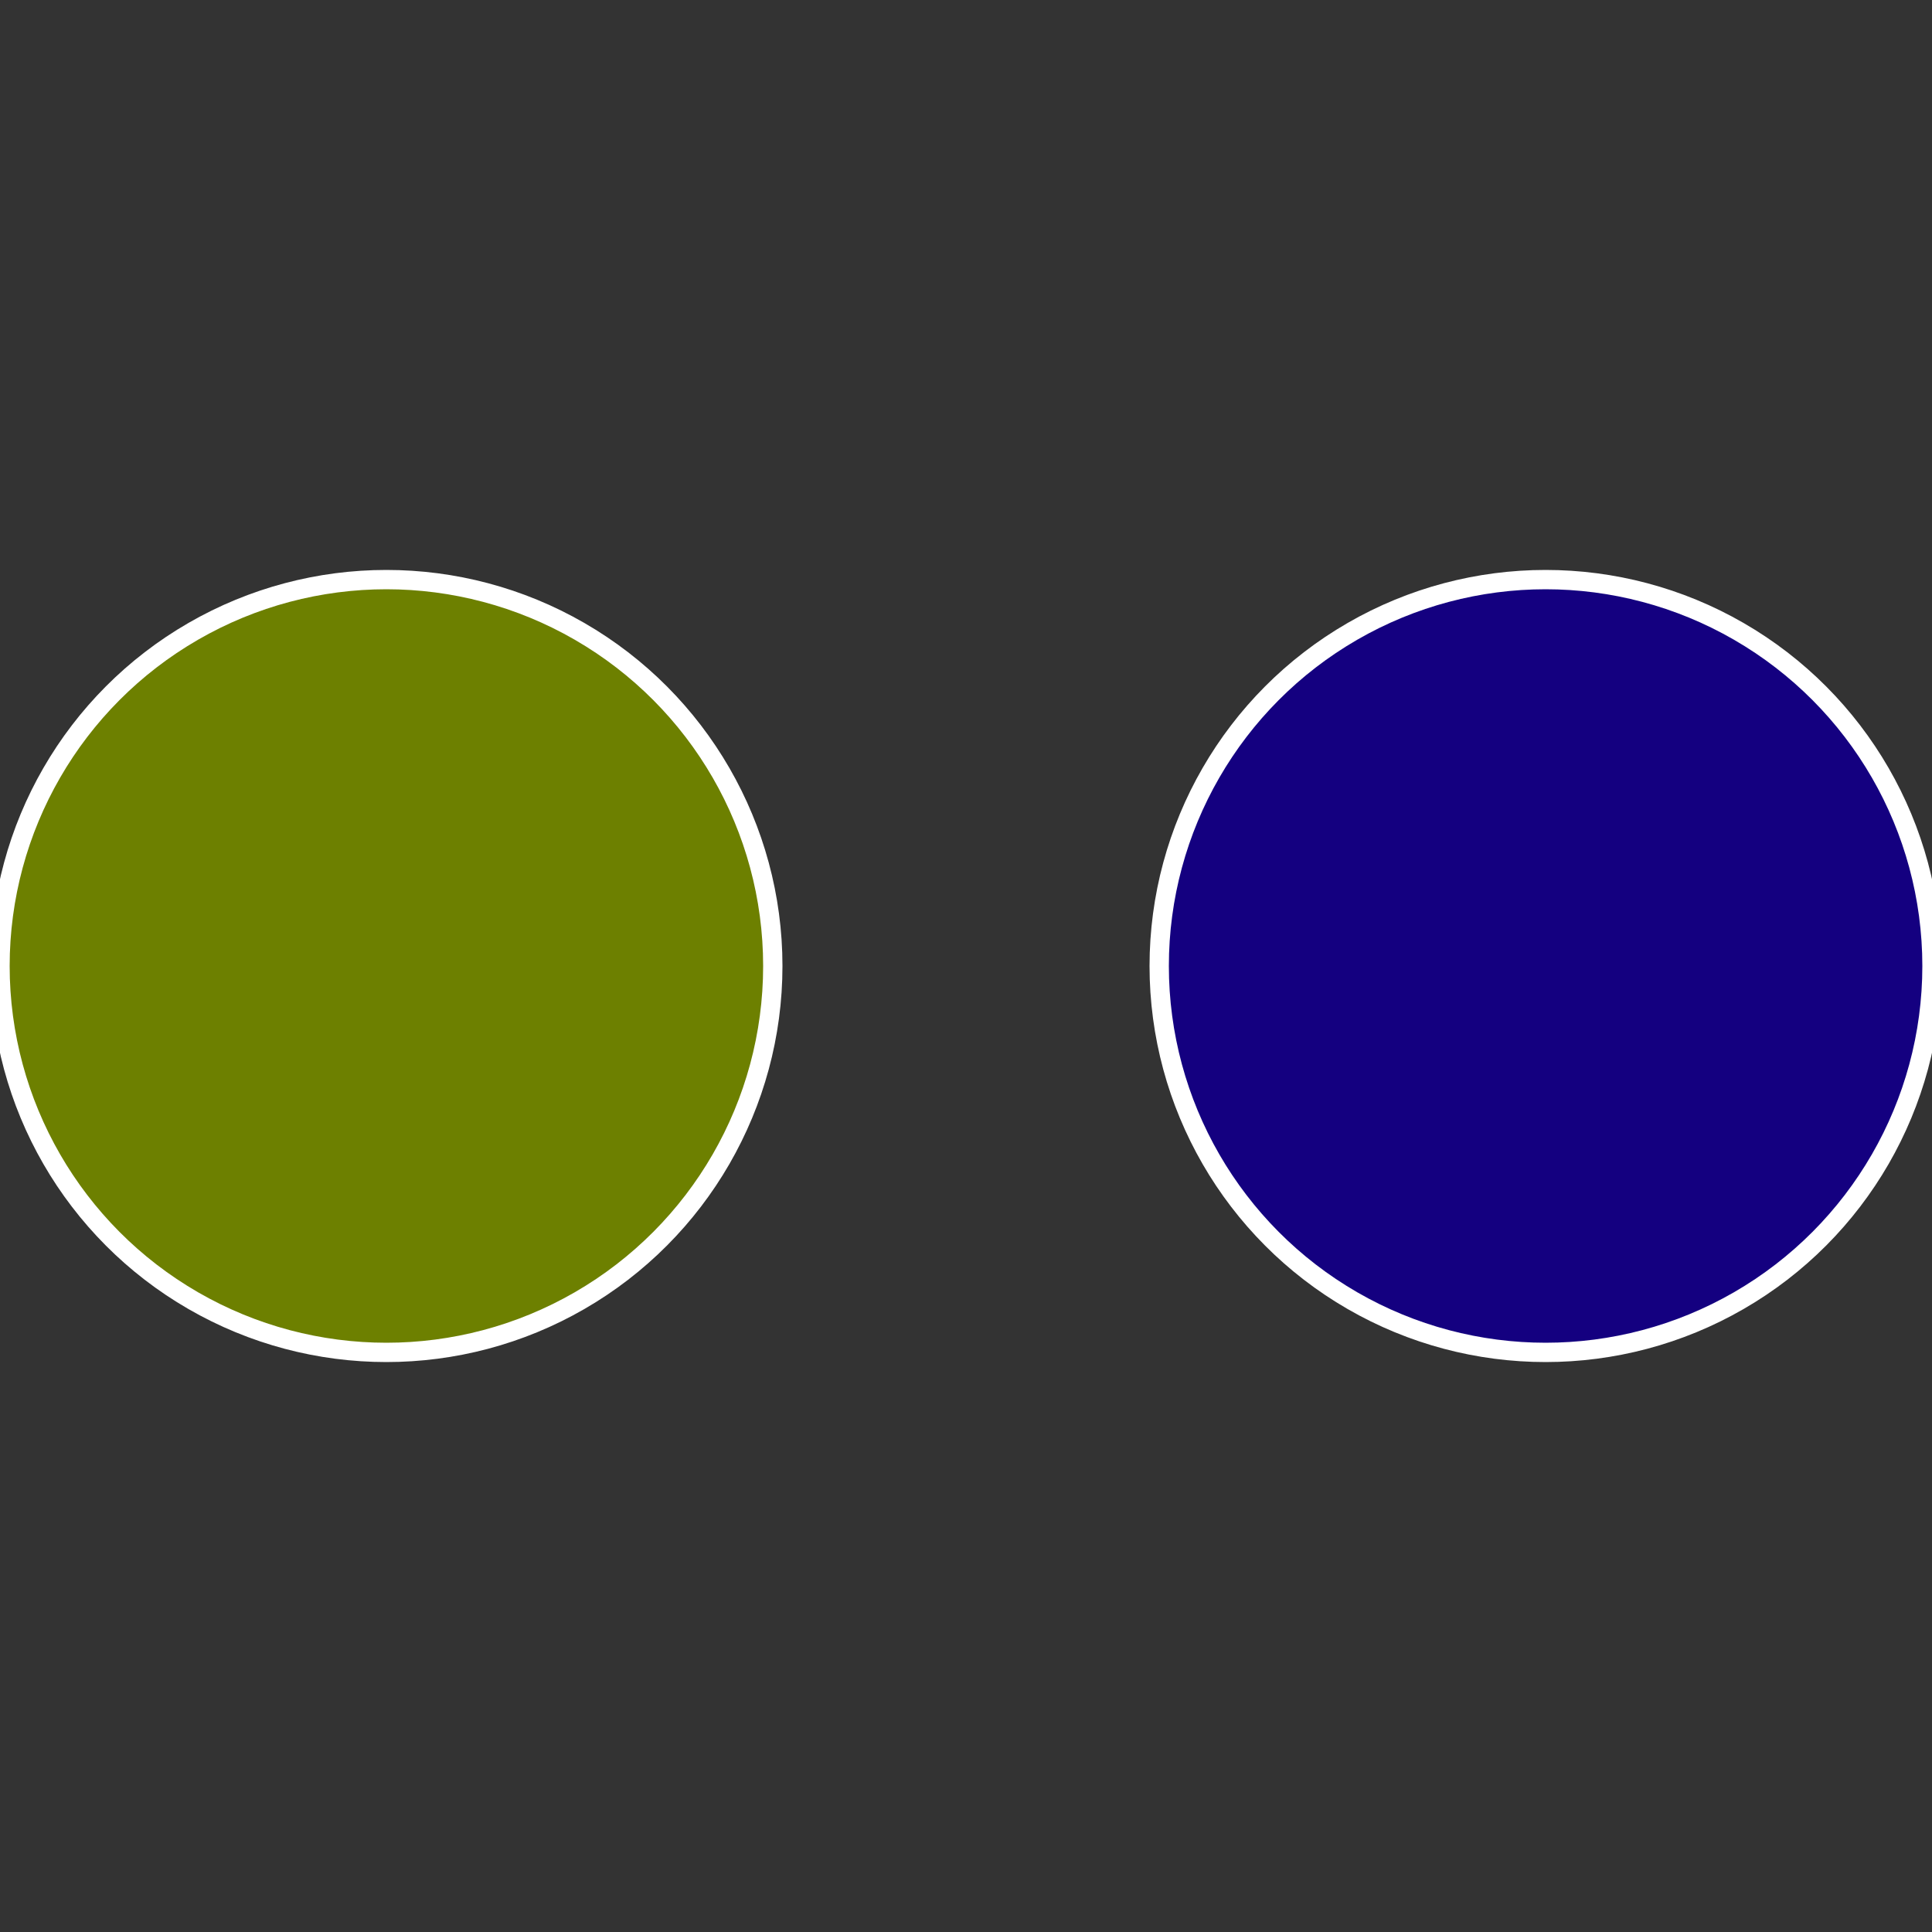
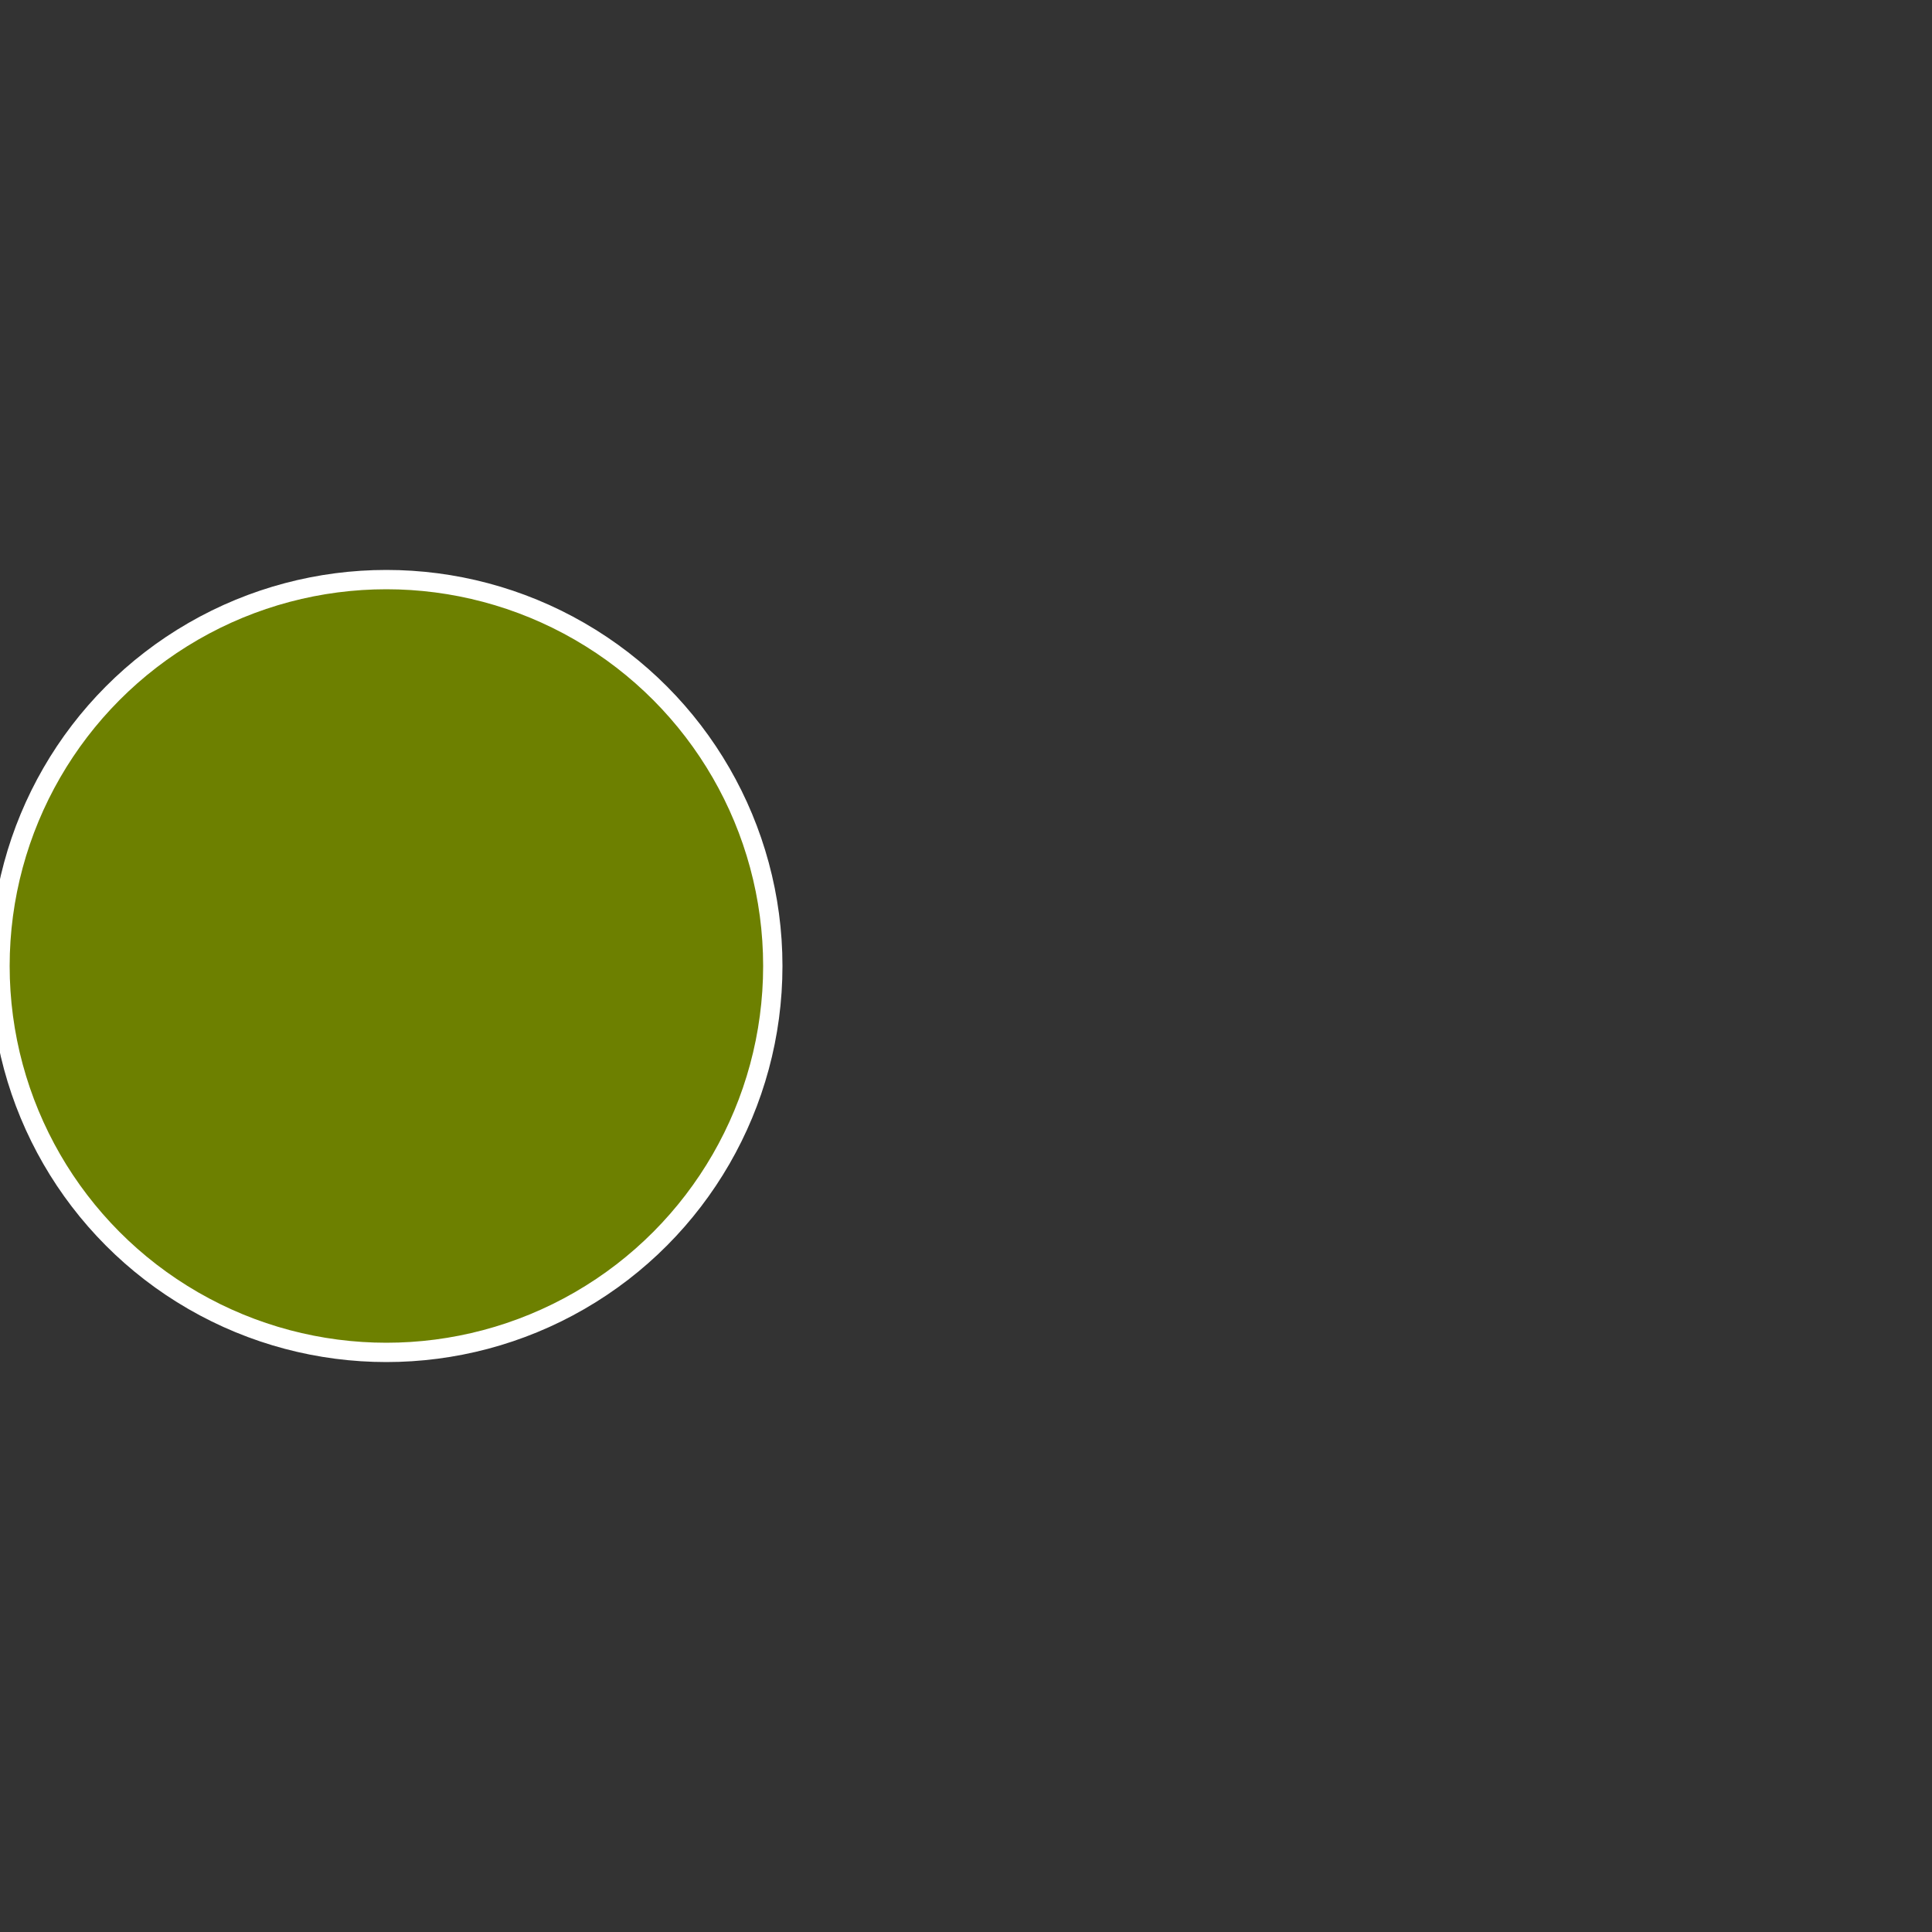
<svg xmlns="http://www.w3.org/2000/svg" width="500" height="500" viewBox="-1 -1 2 2">
  <rect x="-1" y="-1" width="2" height="2" fill="#333333" stroke="none" />
-   <circle cx="0.6" cy="0" r="0.4" fill="#140080" stroke="#fff" stroke-width="1%" />
  <circle cx="-0.6" cy="7.3478807948841E-17" r="0.4" fill="#6d8000" stroke="#fff" stroke-width="1%" />
</svg>